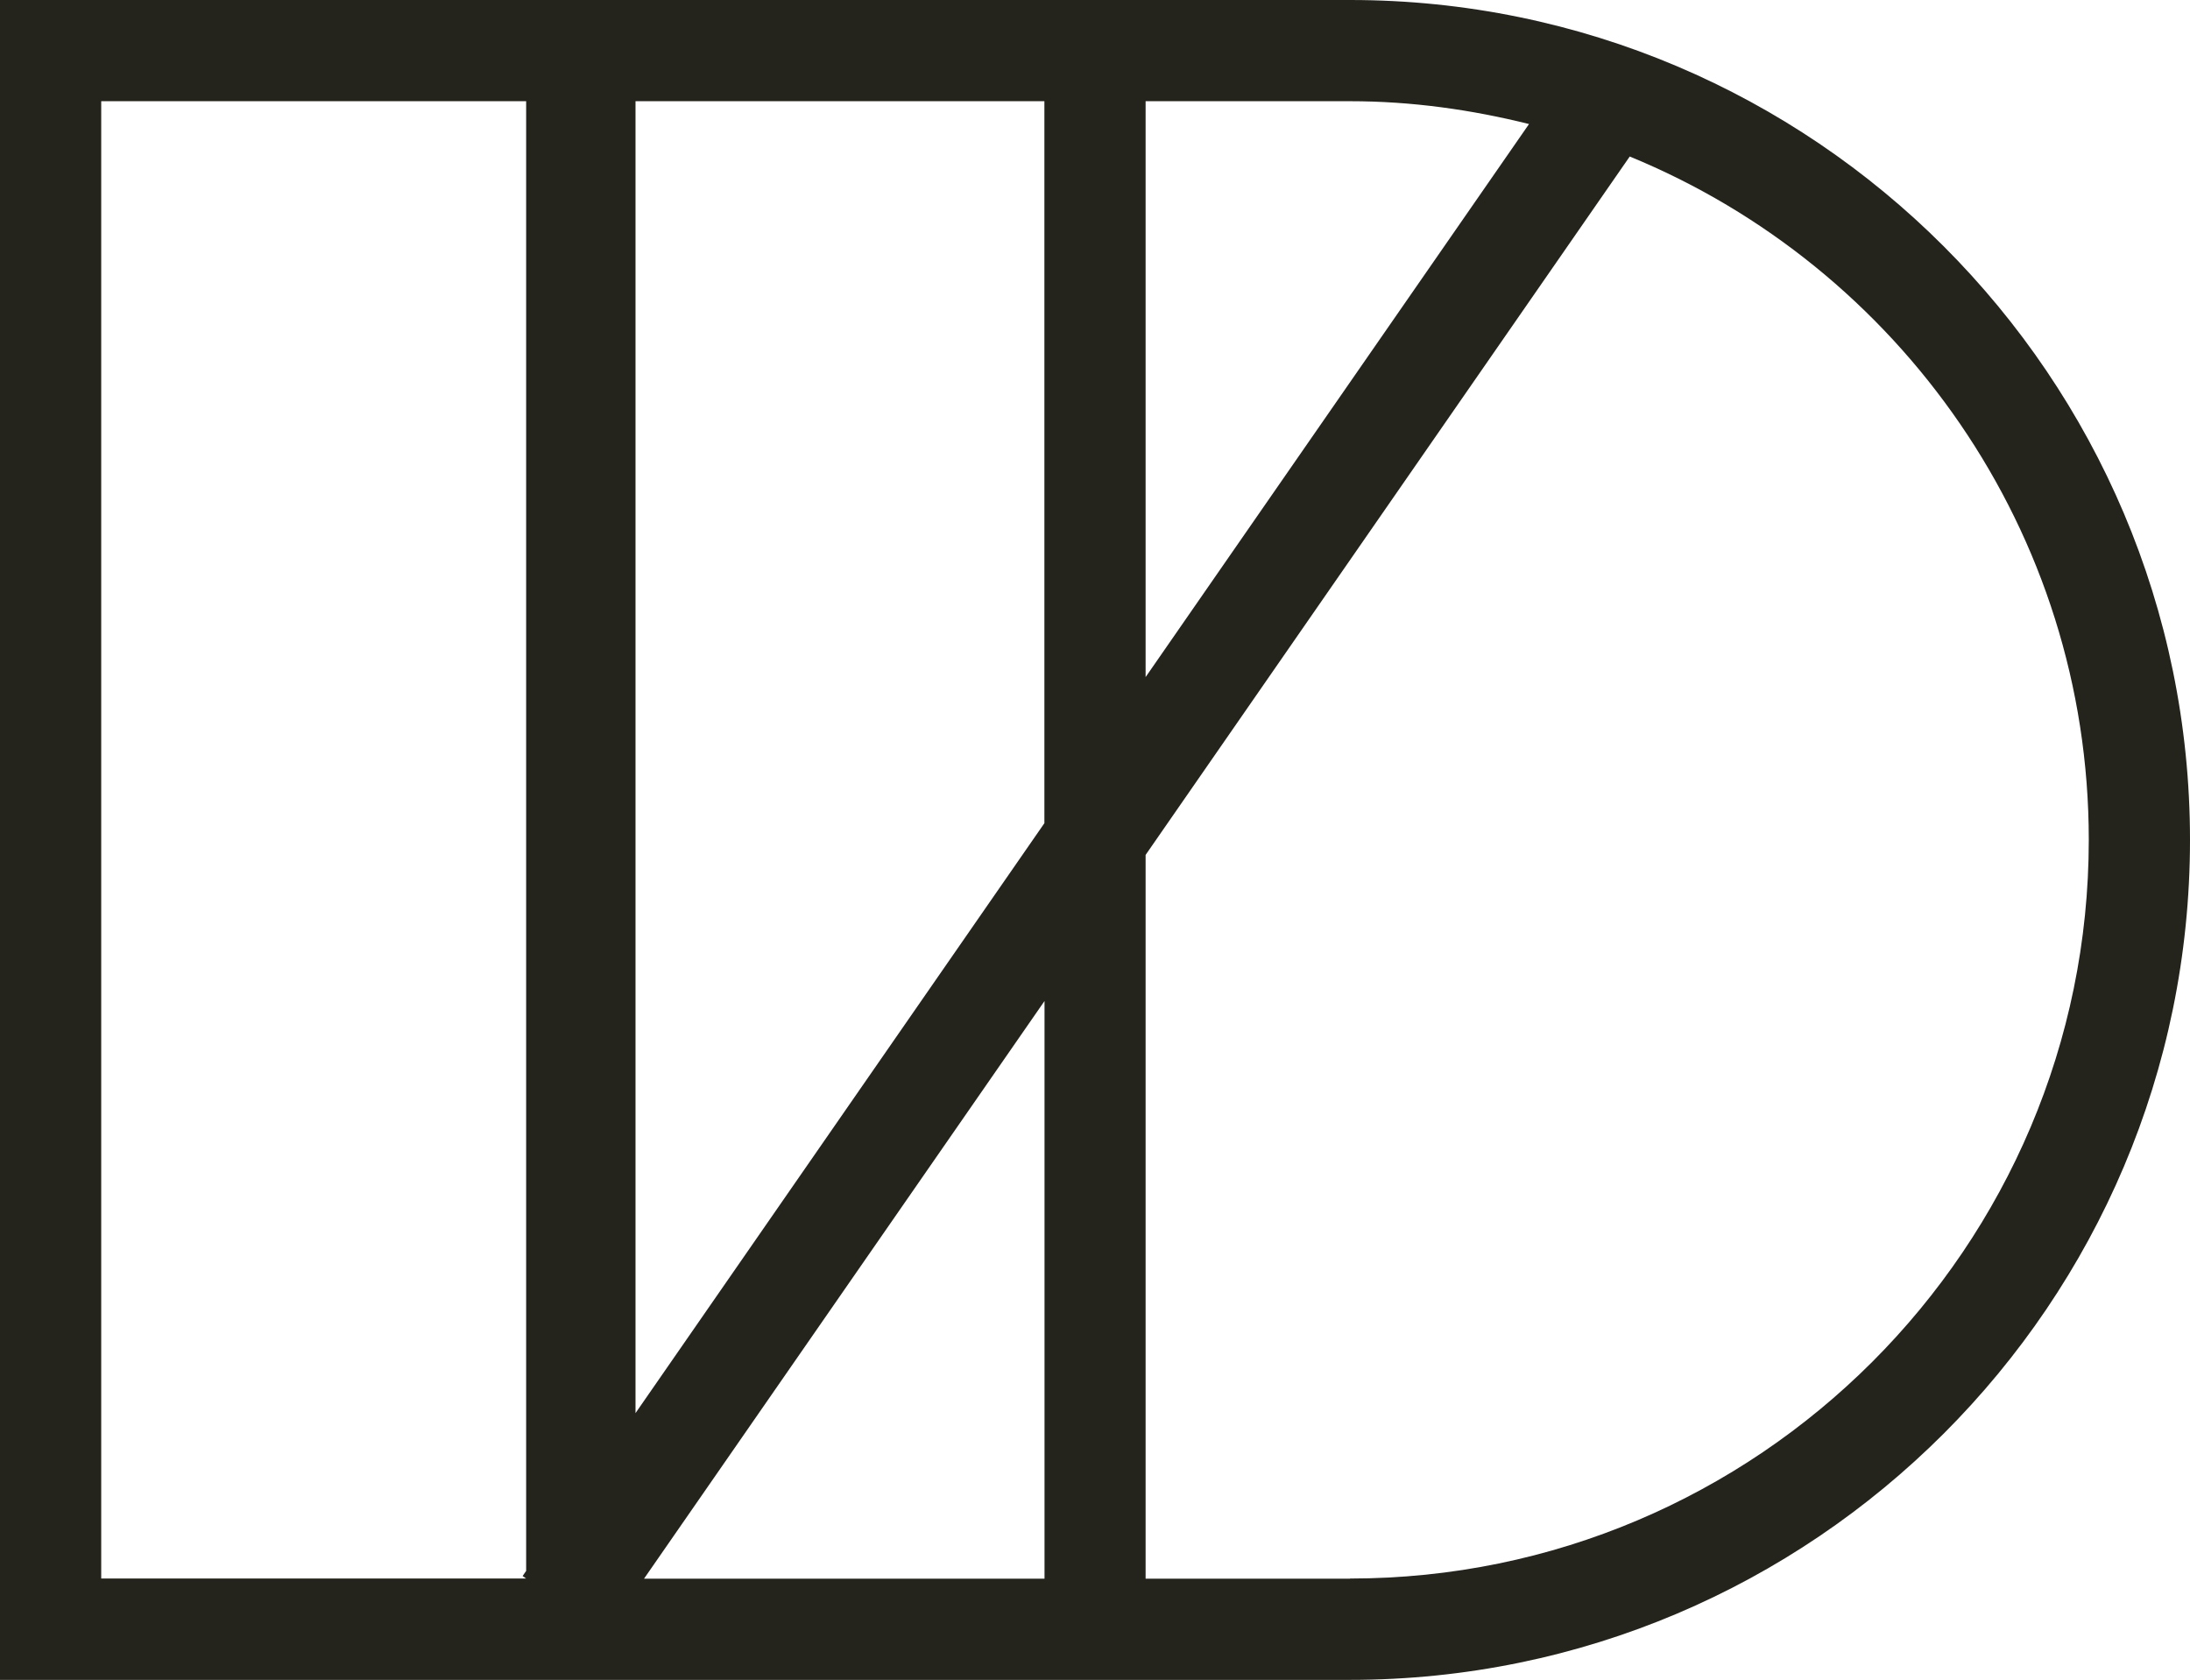
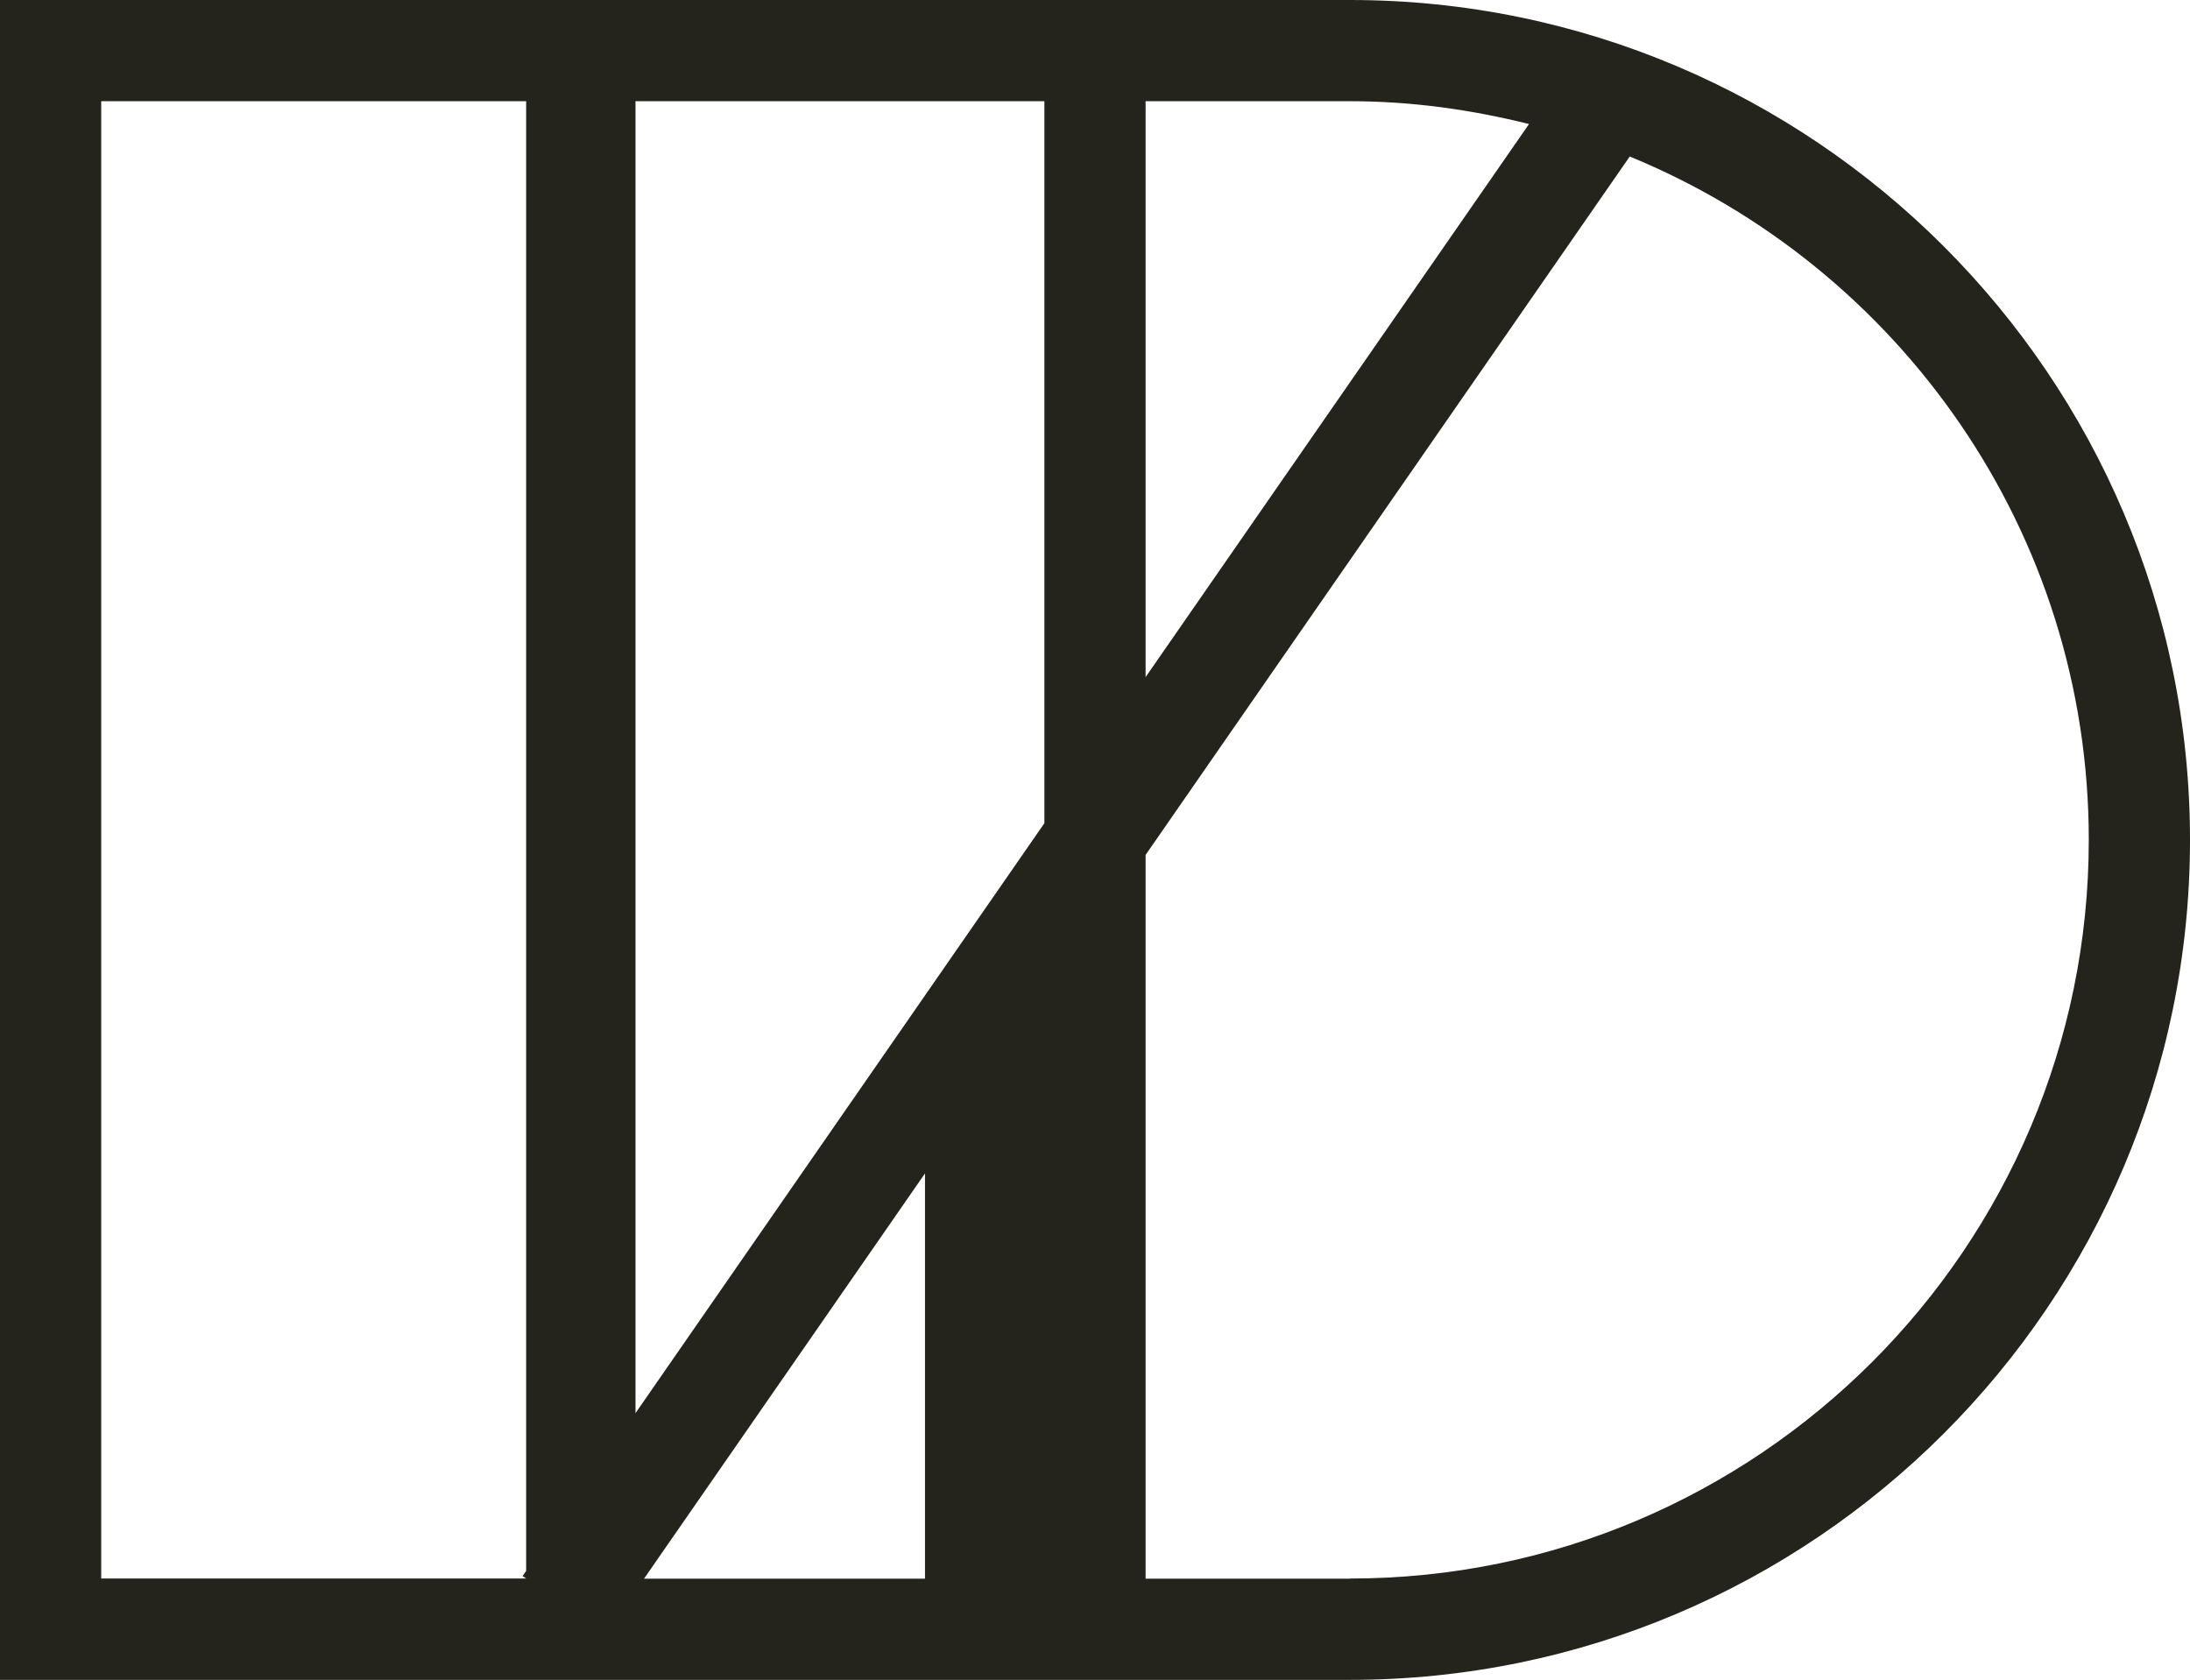
<svg xmlns="http://www.w3.org/2000/svg" id="Calque_1" data-name="Calque 1" viewBox="0 0 174.61 133.95">
  <defs>
    <style>      .cls-1 {        fill: #24241c;      }    </style>
  </defs>
-   <path class="cls-1" d="M107.64,0H0v133.95h107.64c36.93,0,66.97-30.04,66.97-66.97S144.57,0,107.64,0ZM107.64,8.07c4.93,0,9.69.68,14.27,1.82l-30.57,44.1V8.07h16.3ZM77.62,8.07h5.65v57.57l-32.6,47.04V8.07h26.95ZM8.07,125.88V8.07h33.88v117.19l-.28.41.28.2h0s-33.88,0-33.88,0ZM73.75,125.88h-22.4l31.93-46.06v46.06h-9.53ZM107.64,125.88h-16.3v-57.71l38.6-55.69c21.45,8.81,36.6,29.9,36.6,54.49,0,32.48-26.42,58.9-58.9,58.9Z" />
+   <path class="cls-1" d="M107.64,0H0v133.95h107.64c36.93,0,66.97-30.04,66.97-66.97S144.57,0,107.64,0ZM107.64,8.07c4.93,0,9.69.68,14.27,1.82l-30.57,44.1V8.07h16.3ZM77.62,8.07h5.65v57.57l-32.6,47.04V8.07h26.95ZM8.07,125.88V8.07h33.88v117.19l-.28.41.28.2h0s-33.88,0-33.88,0ZM73.75,125.88h-22.4l31.93-46.06h-9.53ZM107.64,125.88h-16.3v-57.71l38.6-55.69c21.45,8.81,36.6,29.9,36.6,54.49,0,32.48-26.42,58.9-58.9,58.9Z" />
</svg>